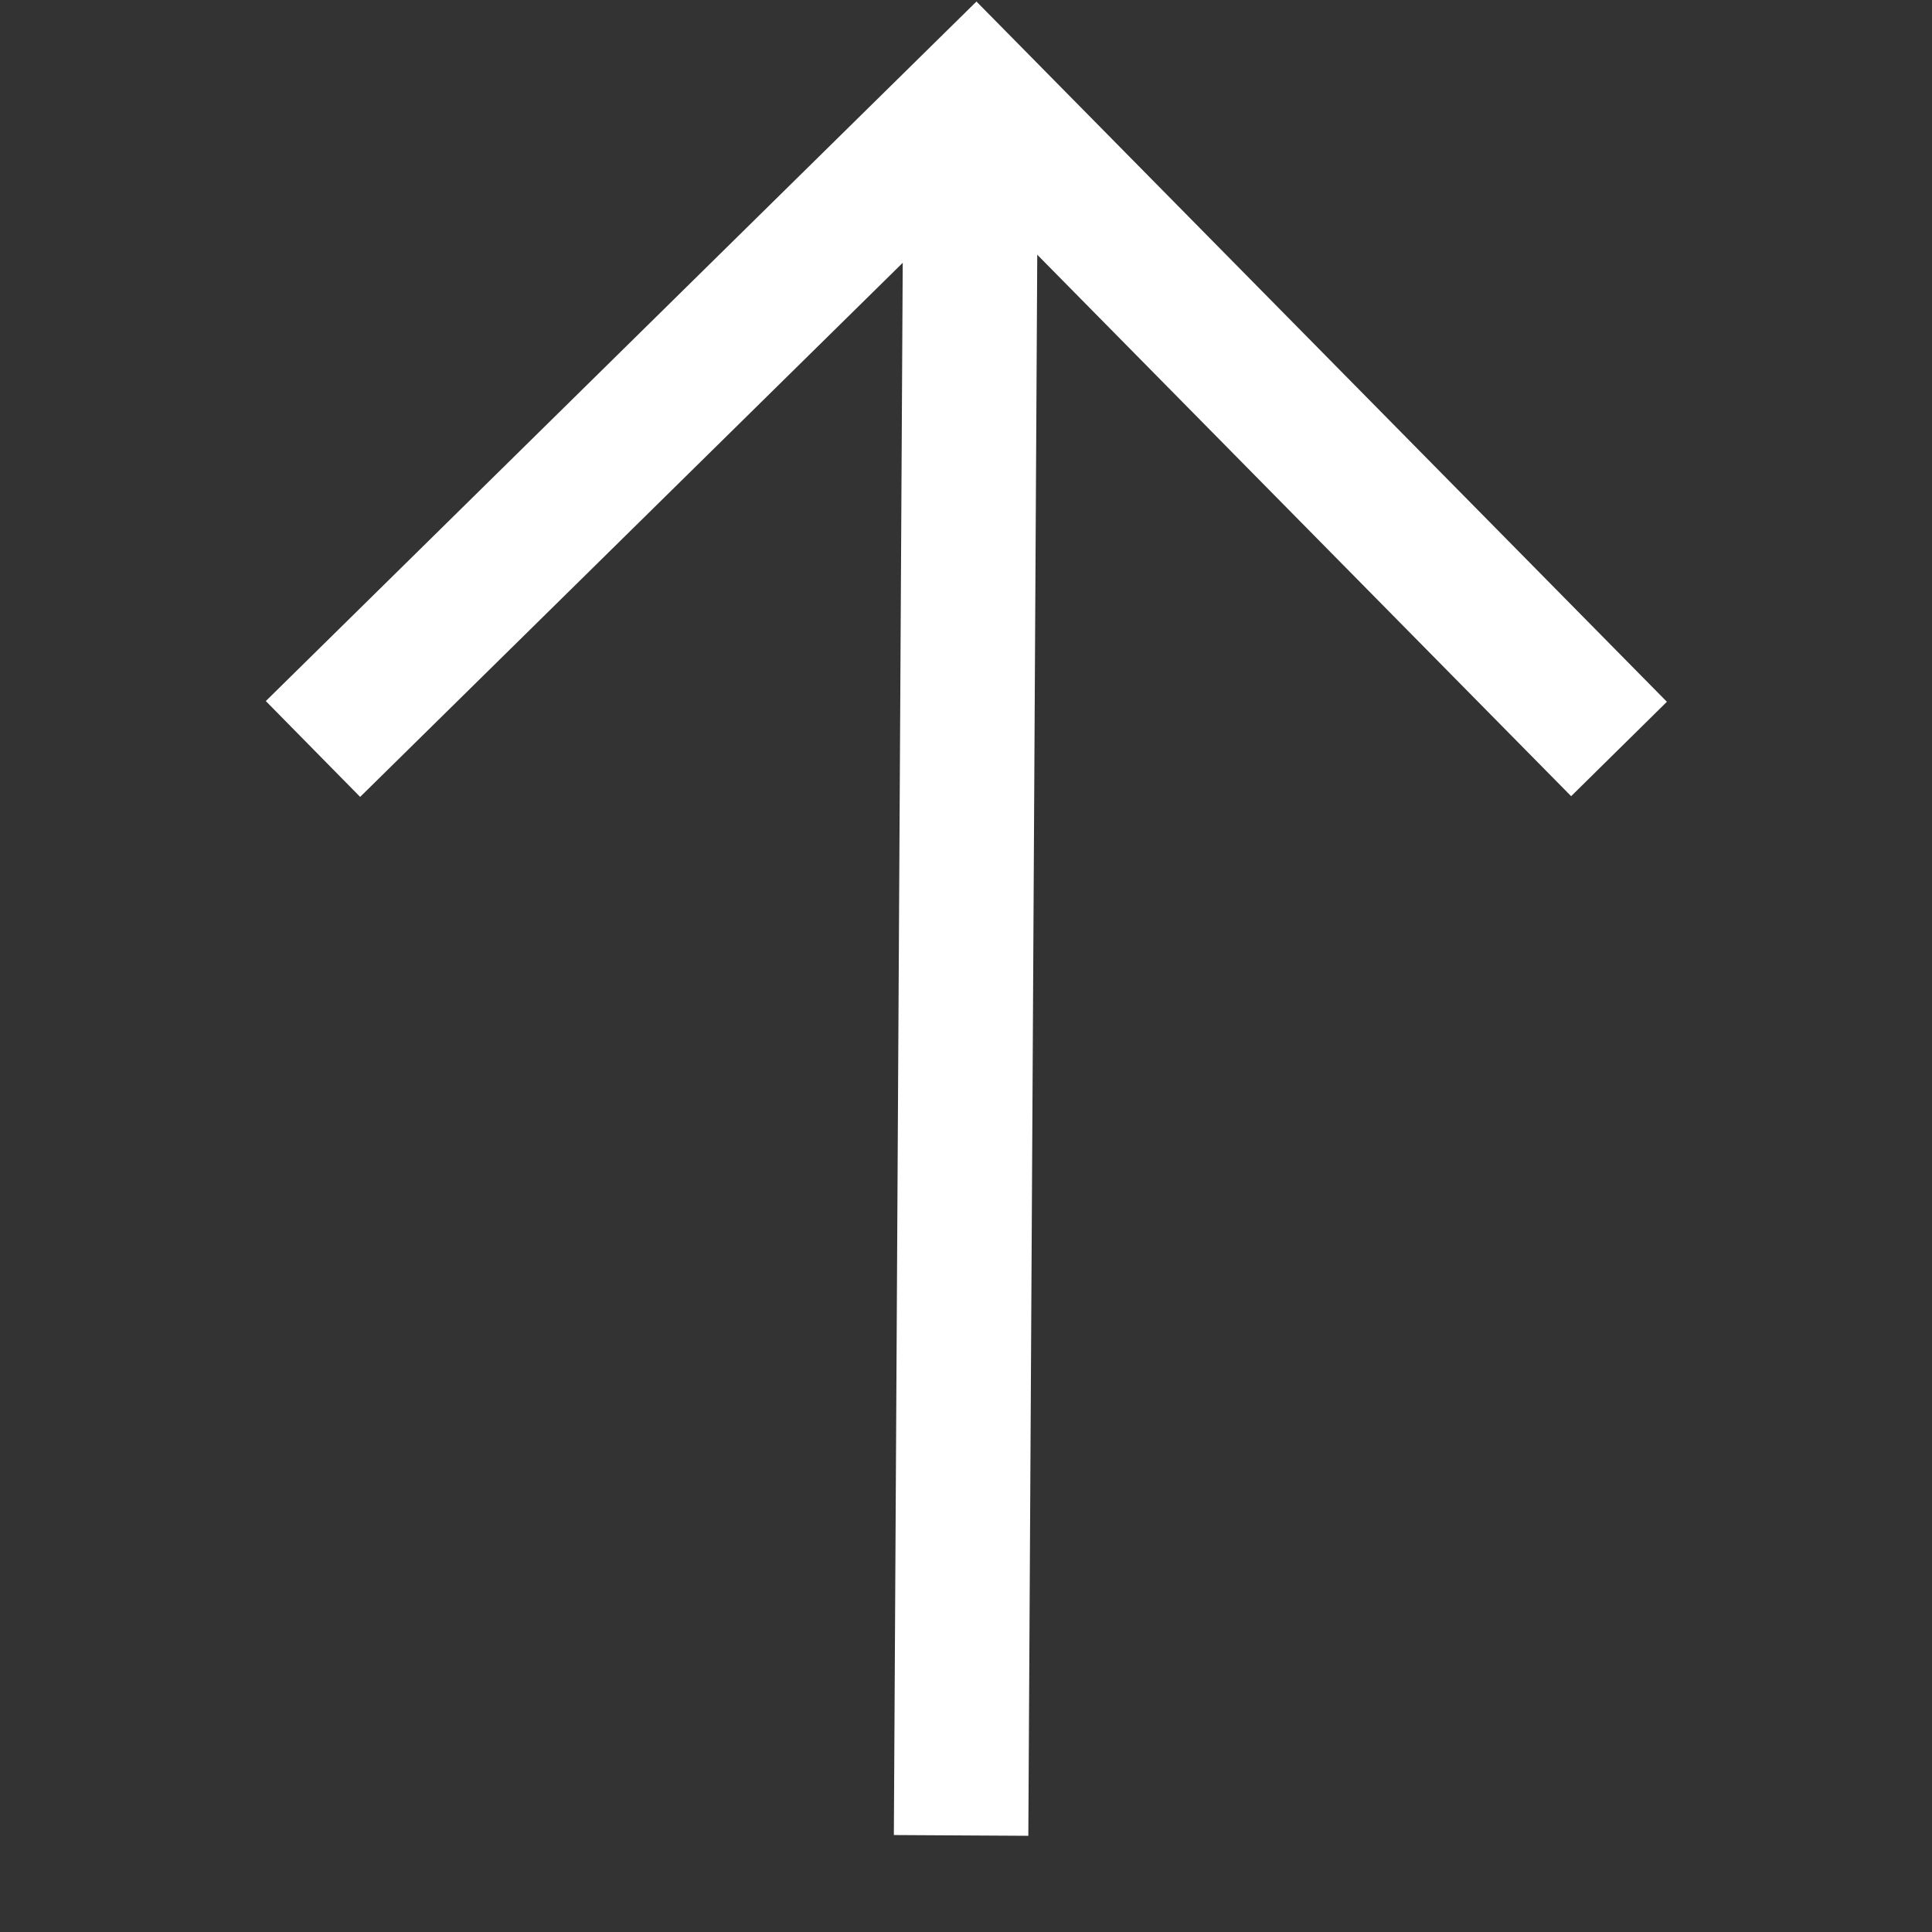
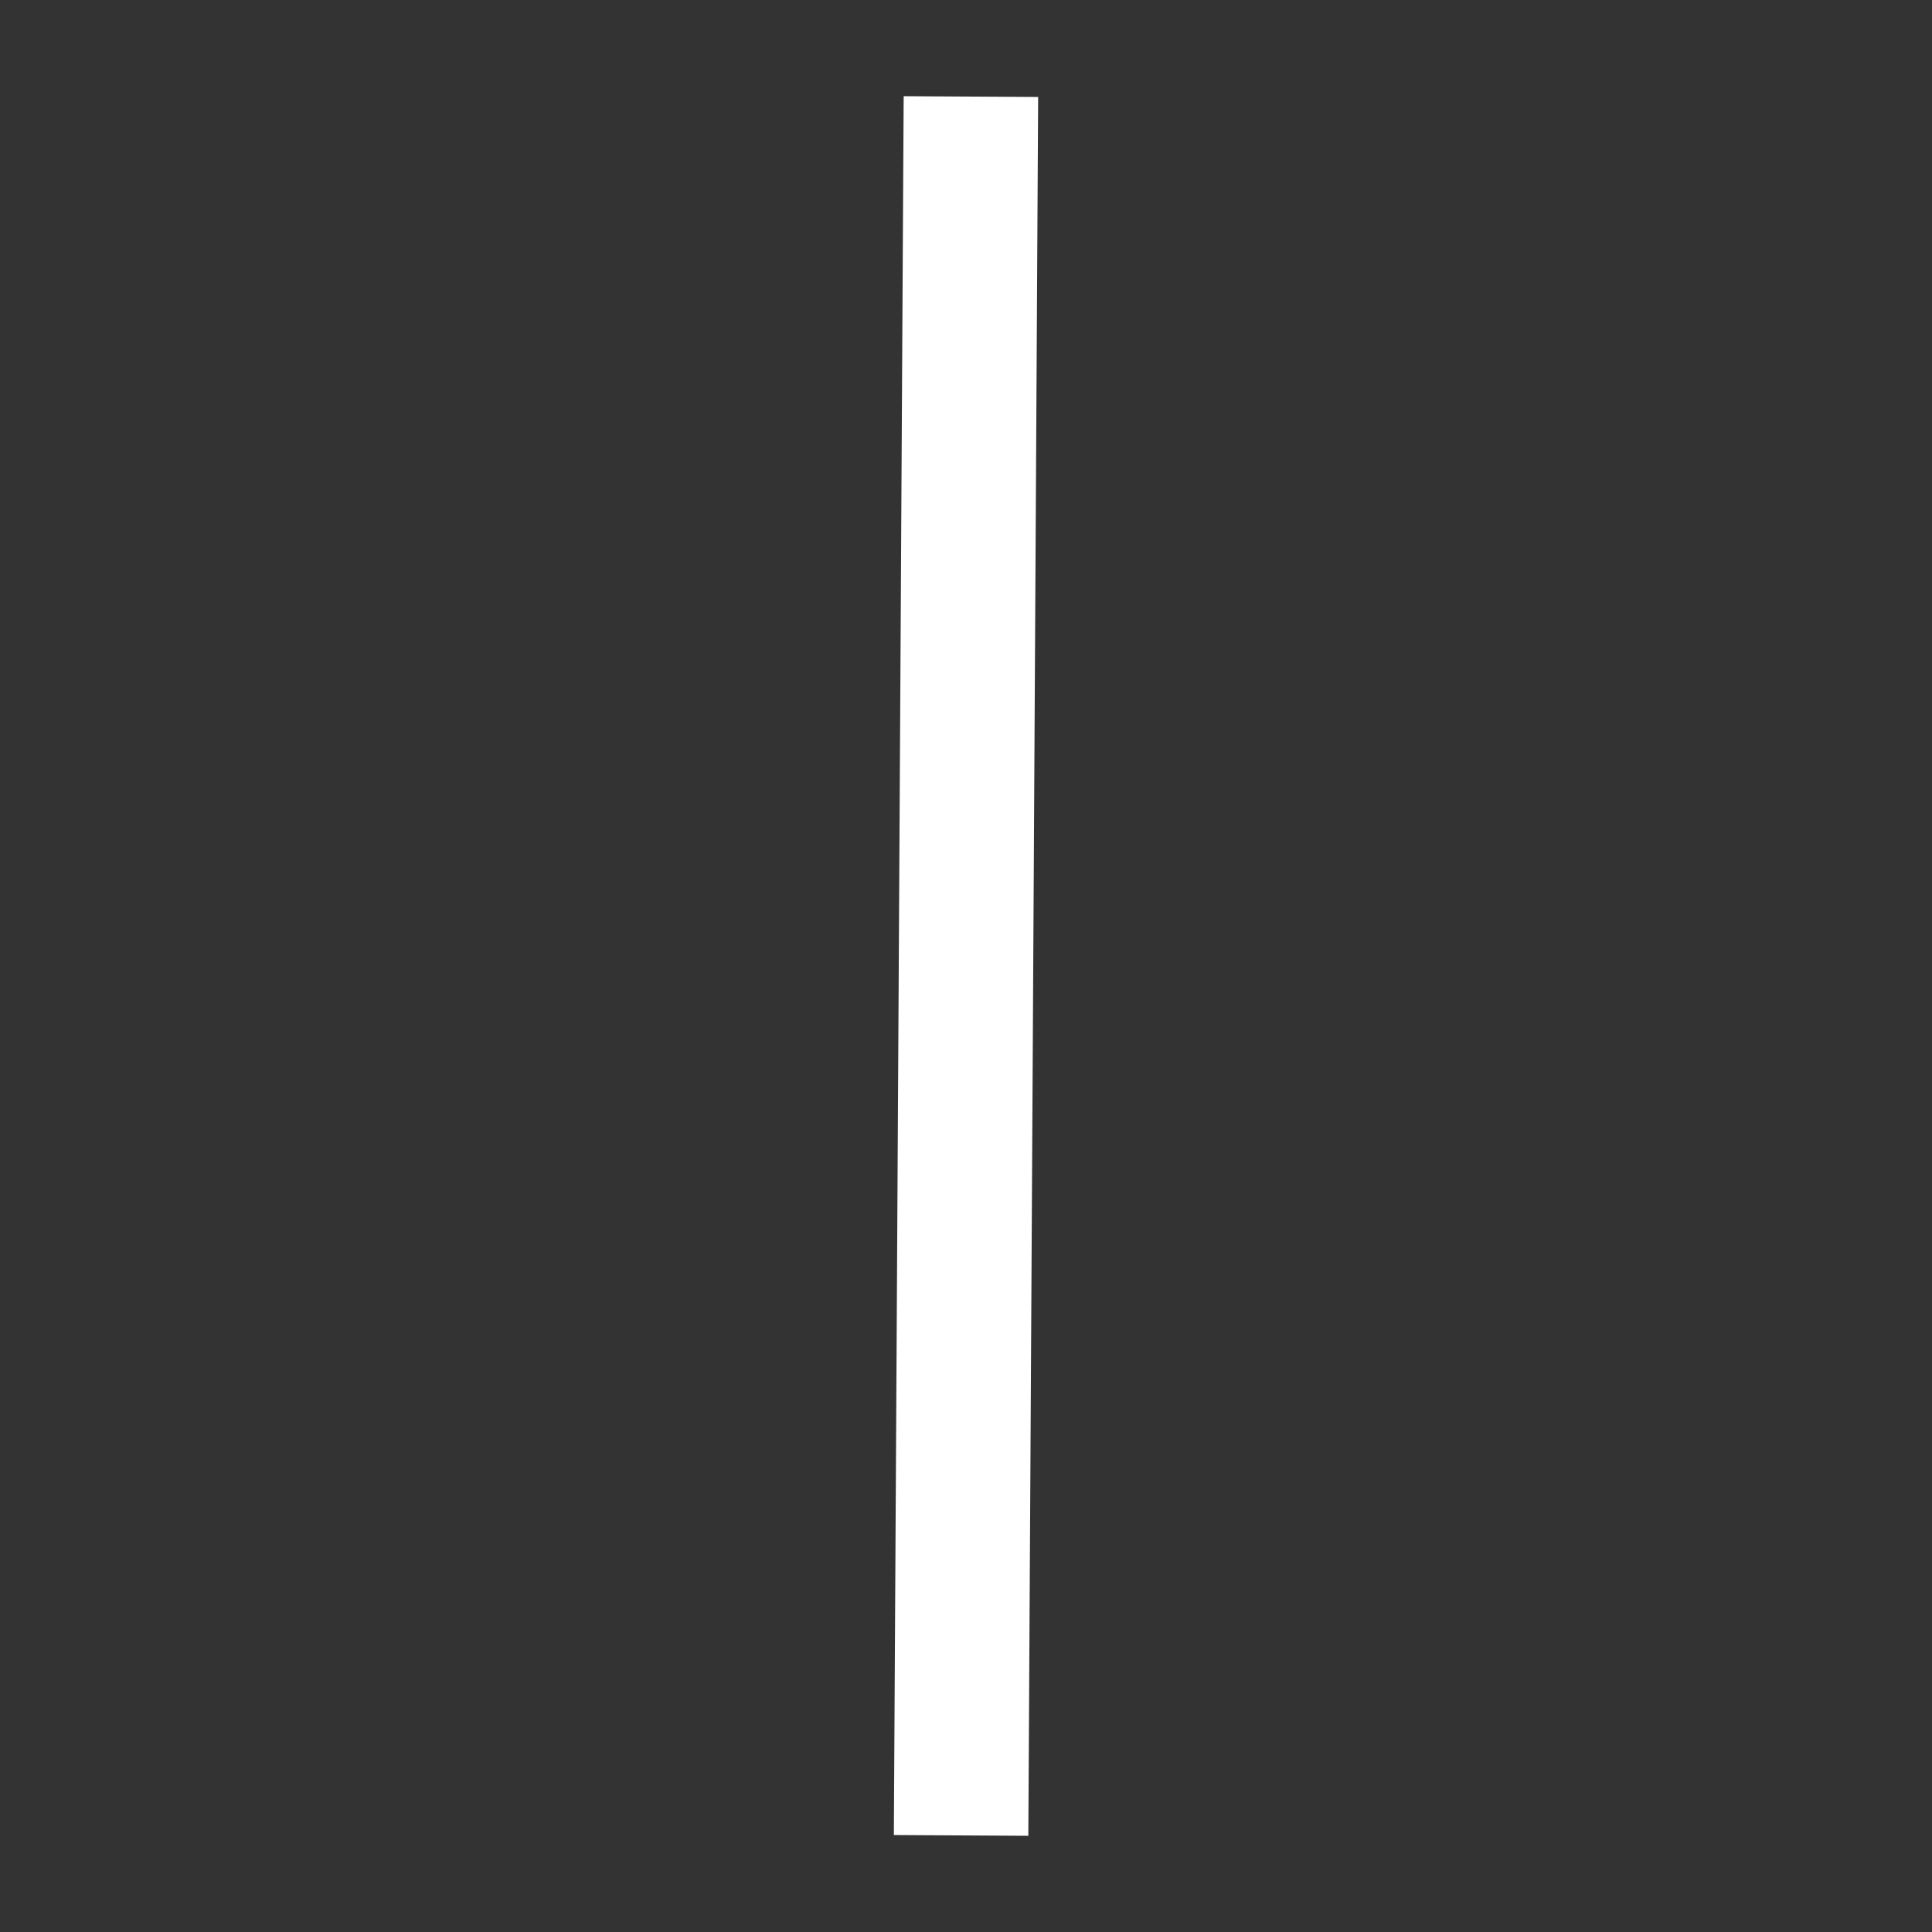
<svg xmlns="http://www.w3.org/2000/svg" id="Layer_1" data-name="Layer 1" viewBox="0 0 283.46 283.46">
  <rect x="0" y="0" width="283.46" height="283.46" fill="#333333" stroke="none" />
  <defs>
    <style>.cls-1{fill:none;stroke:#fff;stroke-miterlimit:10;stroke-width:19.73px;}</style>
  </defs>
  <title>MG_back_to_top</title>
-   <polyline class="cls-1" points="45.92 109.89 143.16 14.17 237.54 109.89" />
  <line class="cls-1" x1="141.01" y1="269.29" x2="142.45" y2="14.17" />
</svg>